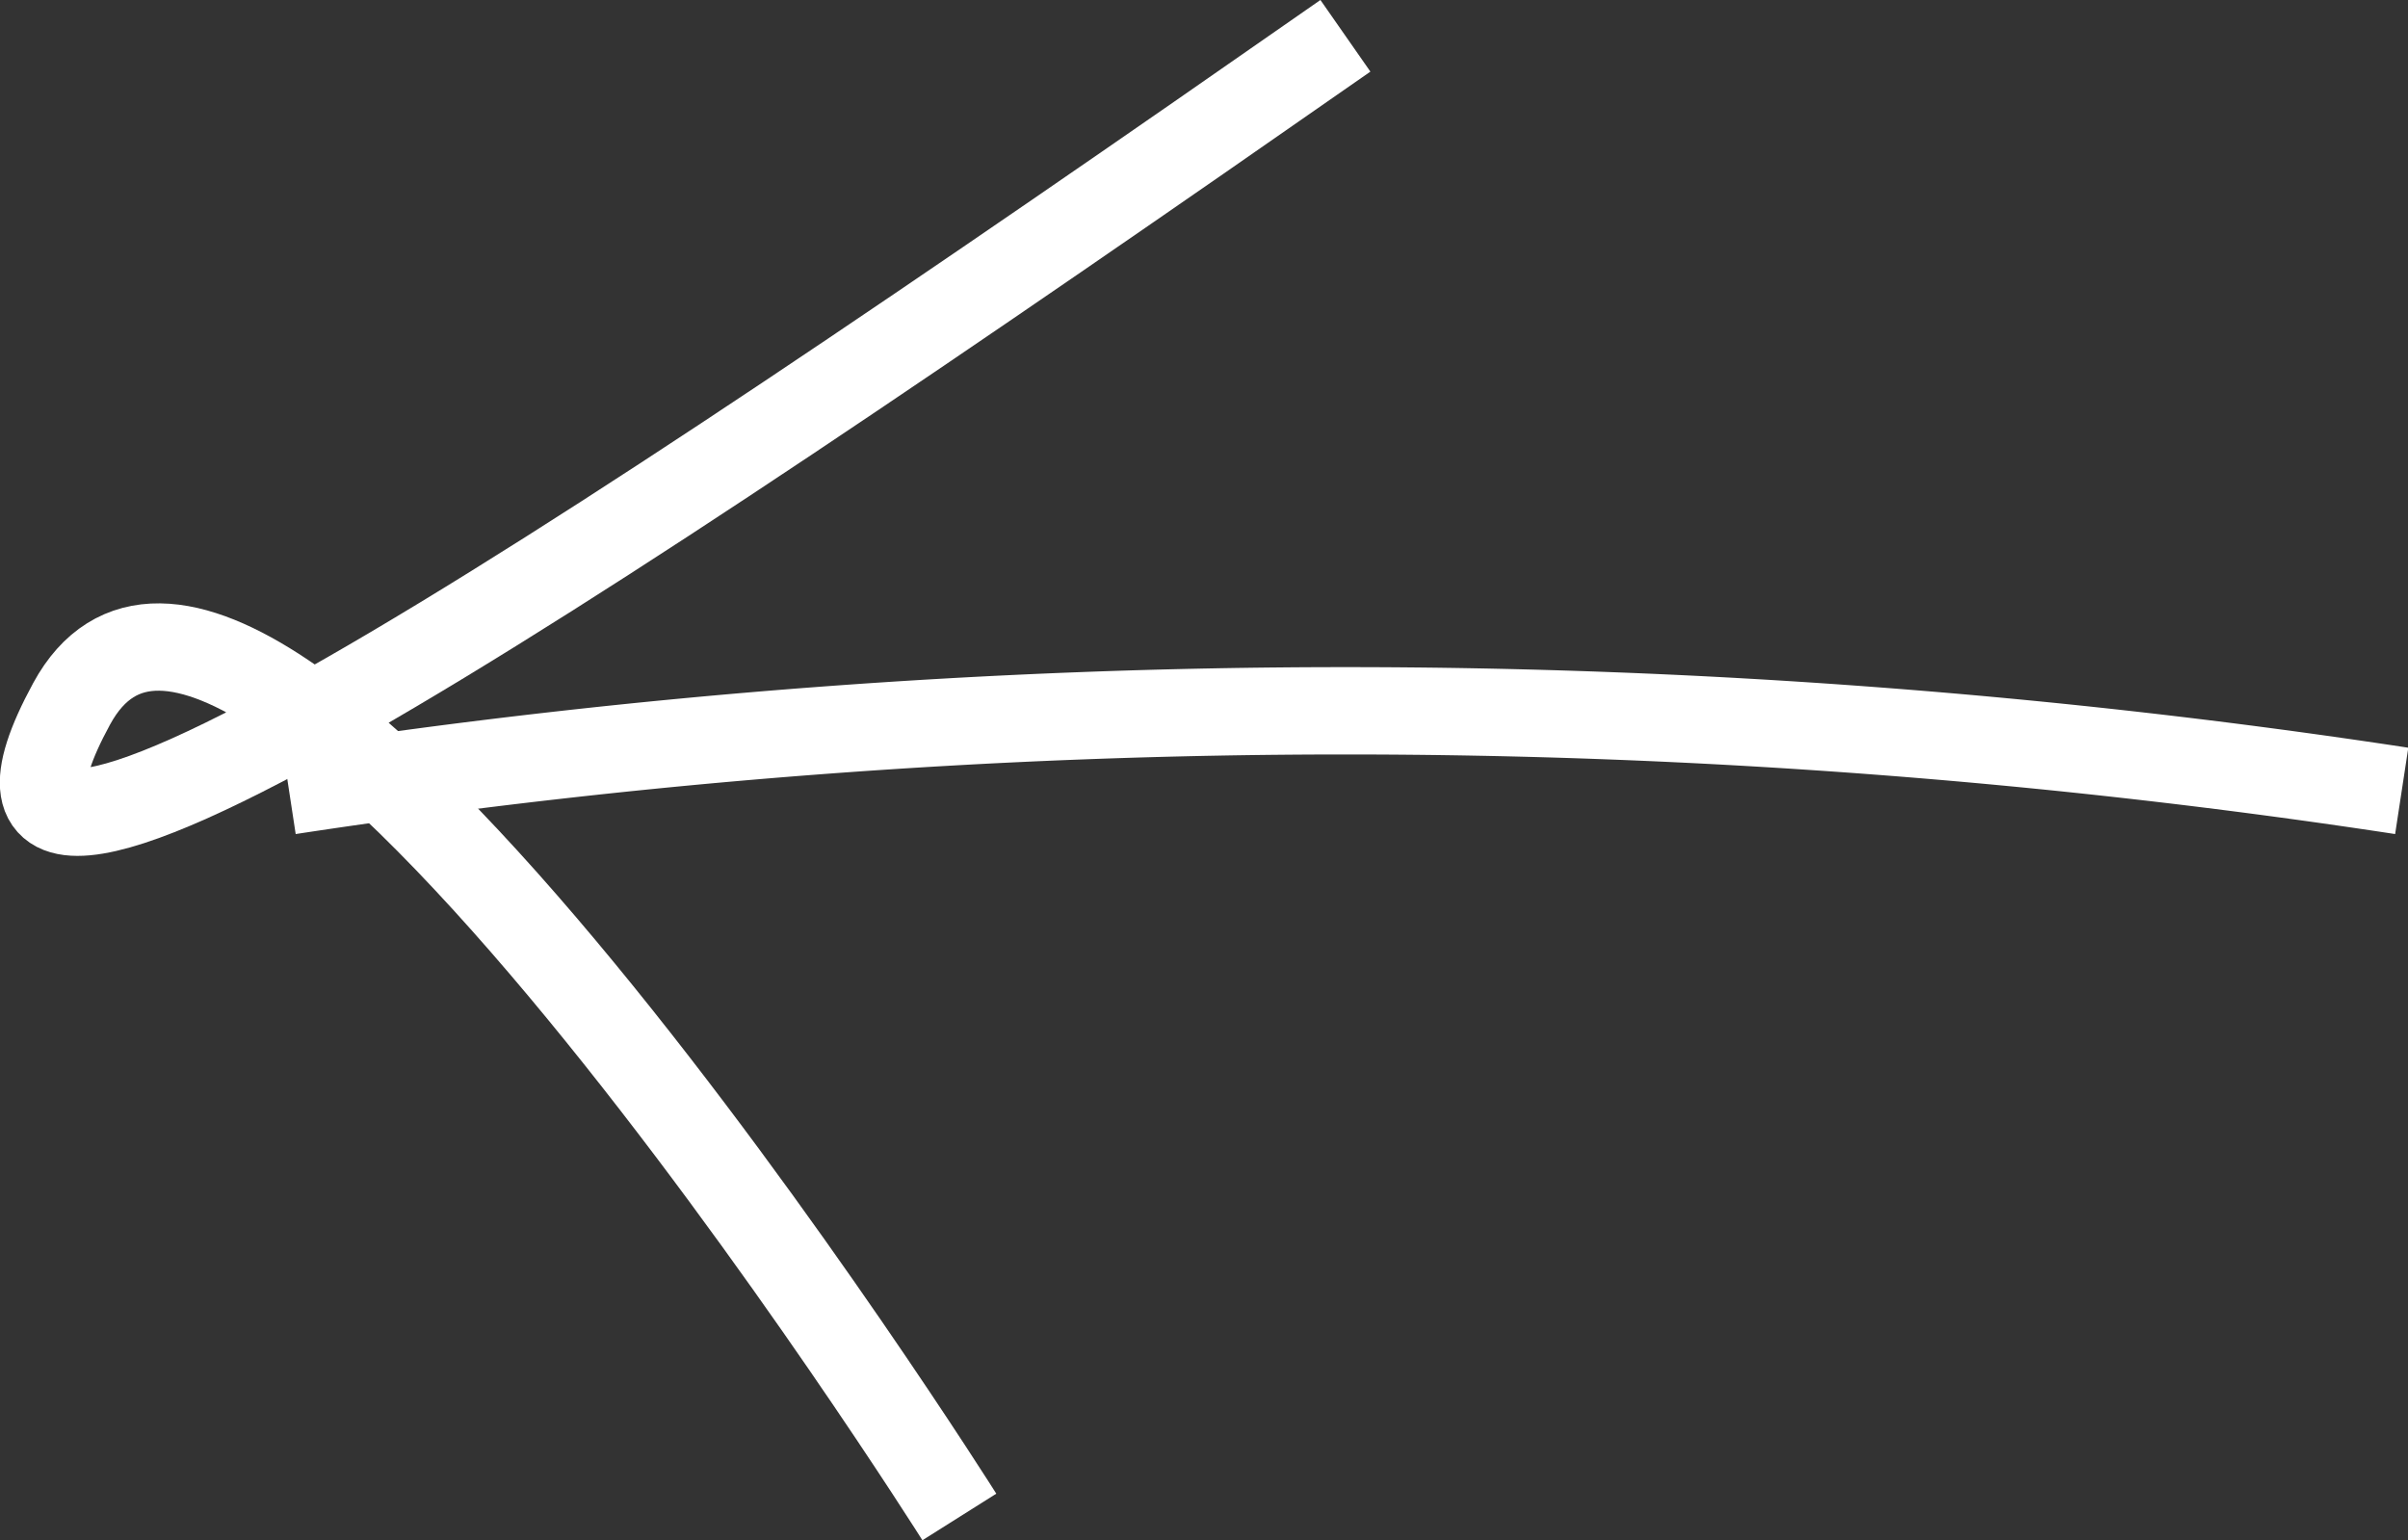
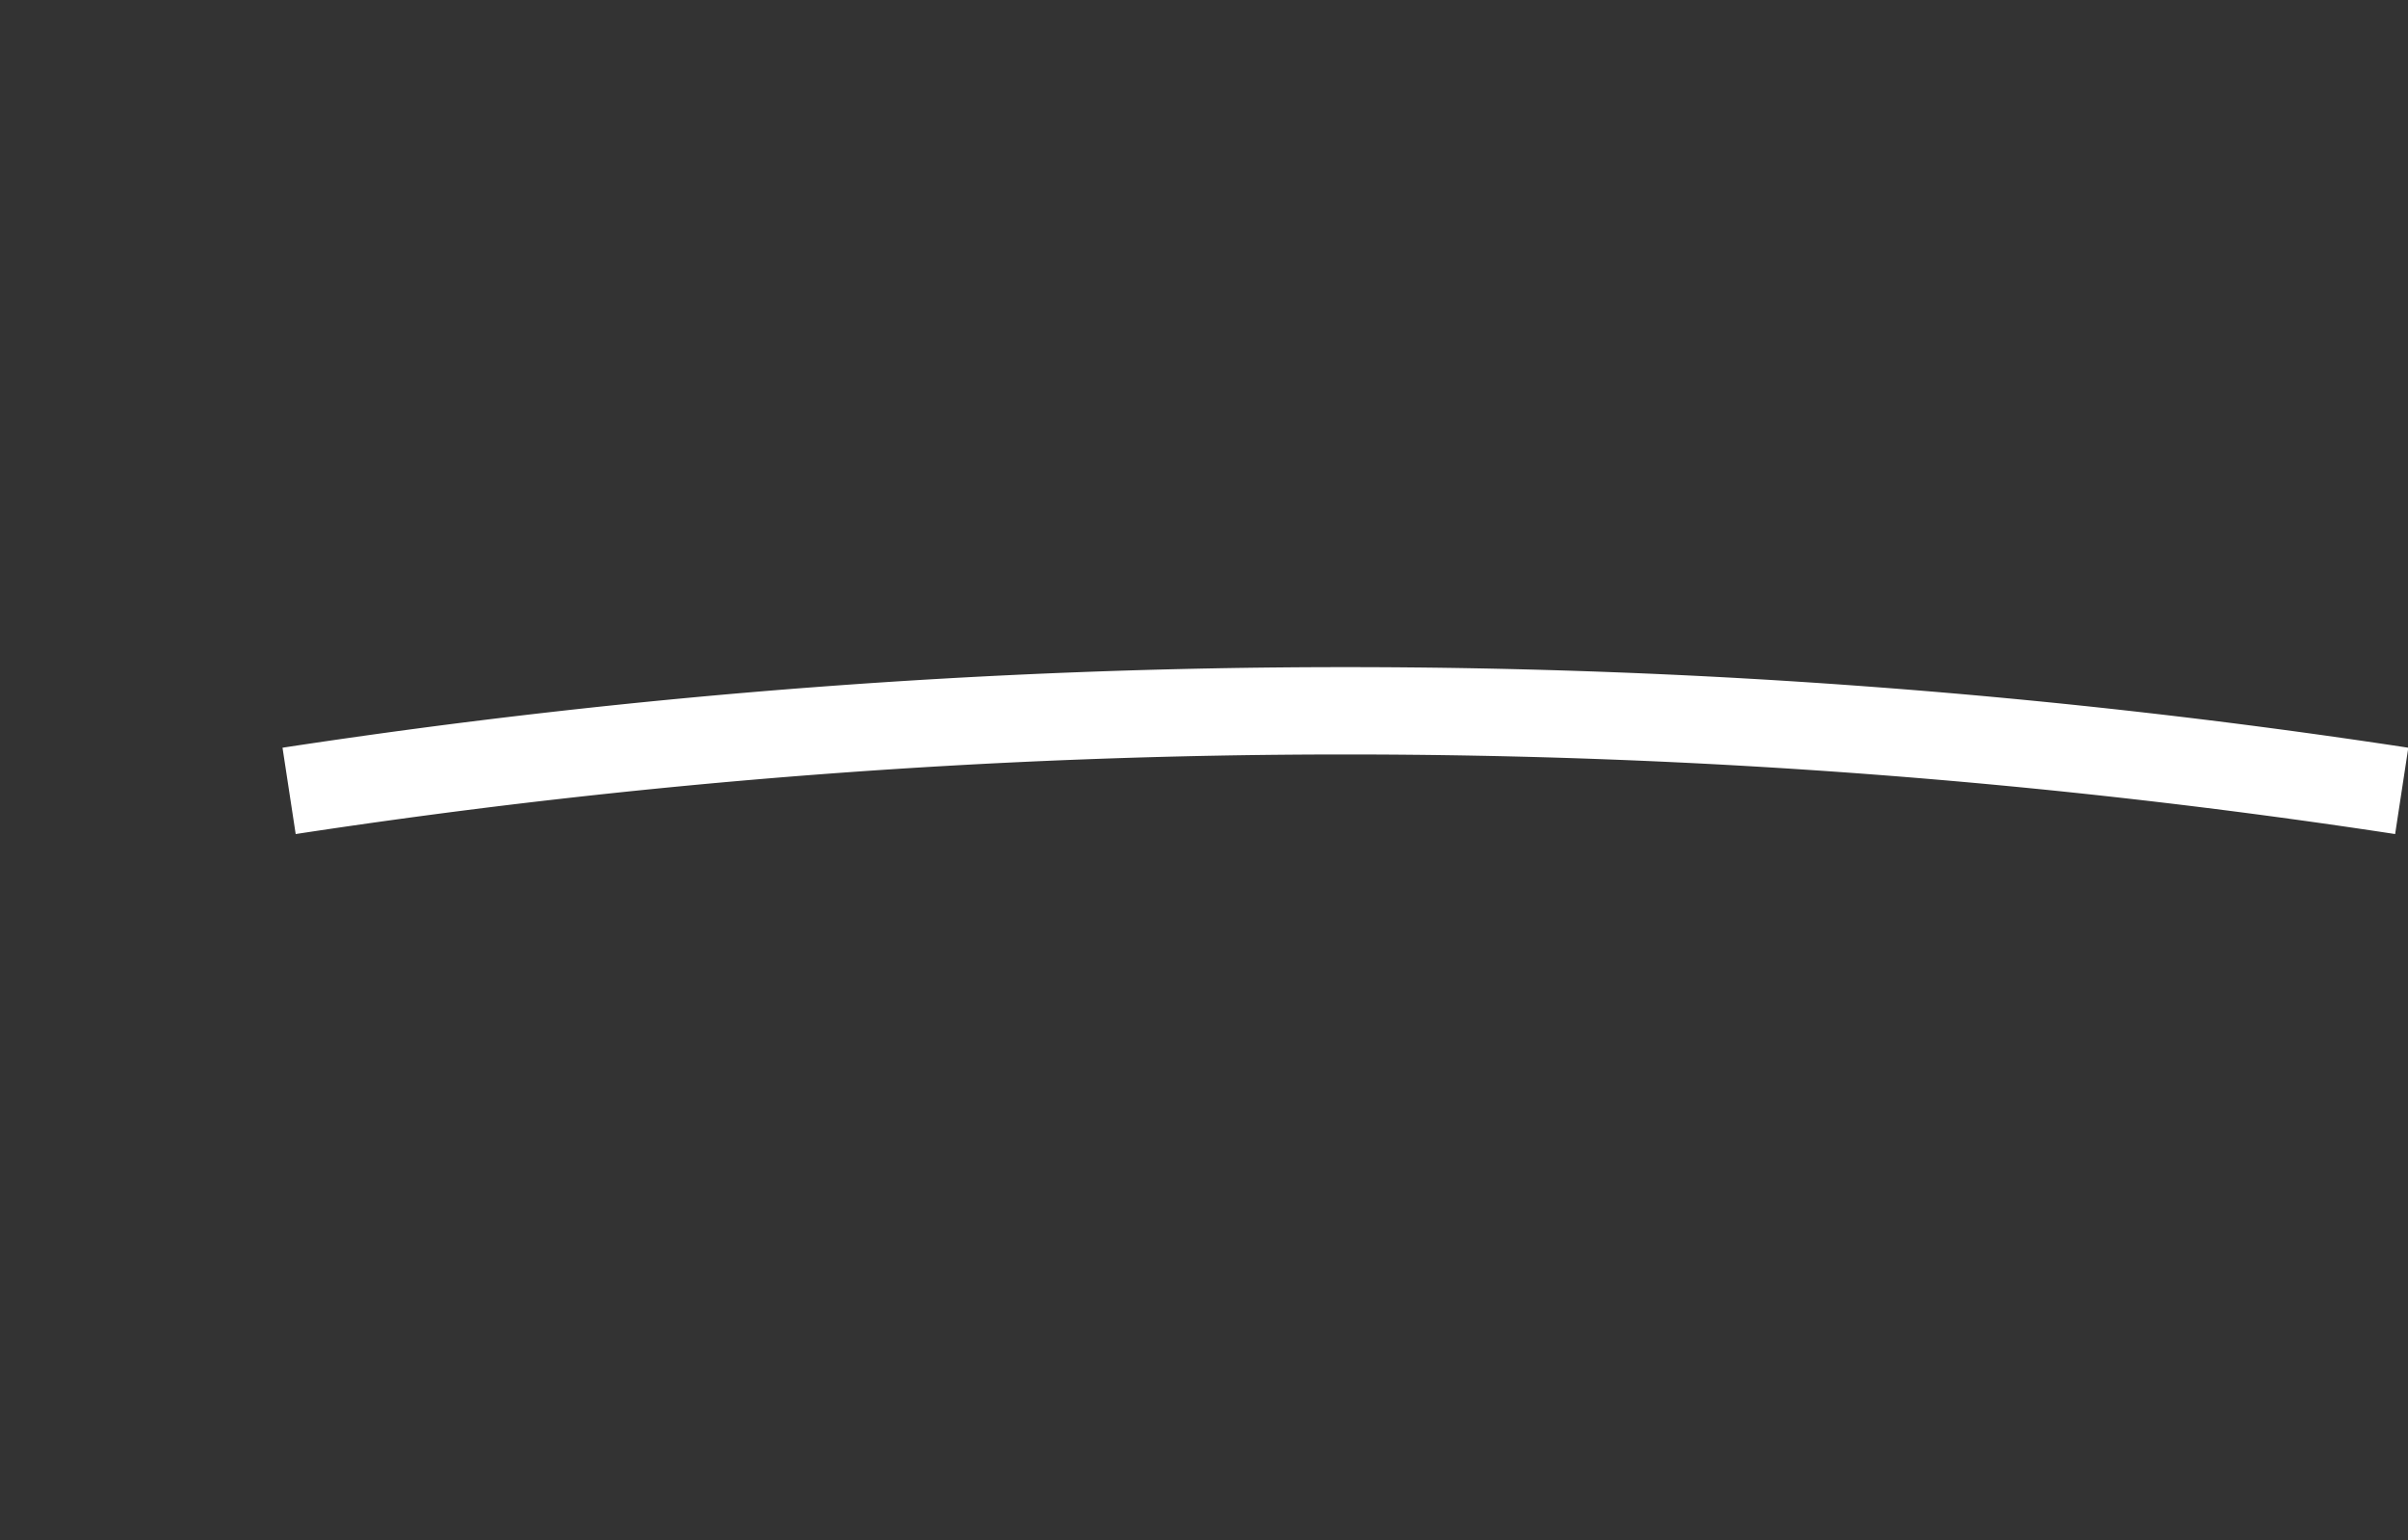
<svg xmlns="http://www.w3.org/2000/svg" width="27.57" height="17.637" viewBox="0 0 27.57 17.637">
  <rect x="0" y="0" width="27.57" height="17.637" fill="#333333" stroke="none" />
  <g id="mv_arrow_left_white" transform="translate(-1244.87 -783.583)">
    <path id="パス_4614" data-name="パス 4614" d="M1272.368,792.639a80.206,80.206,0,0,0-24.188,0" transform="translate(0)" fill="none" stroke="#fff" stroke-miterlimit="10" stroke-width="1" />
-     <path id="パス_4615" data-name="パス 4615" d="M1260.274,783.993c-9.06,6.319-16.573,11.307-14.584,7.649s10.164,9.311,10.164,9.311" fill="none" stroke="#fff" stroke-miterlimit="10" stroke-width="1" />
  </g>
</svg>